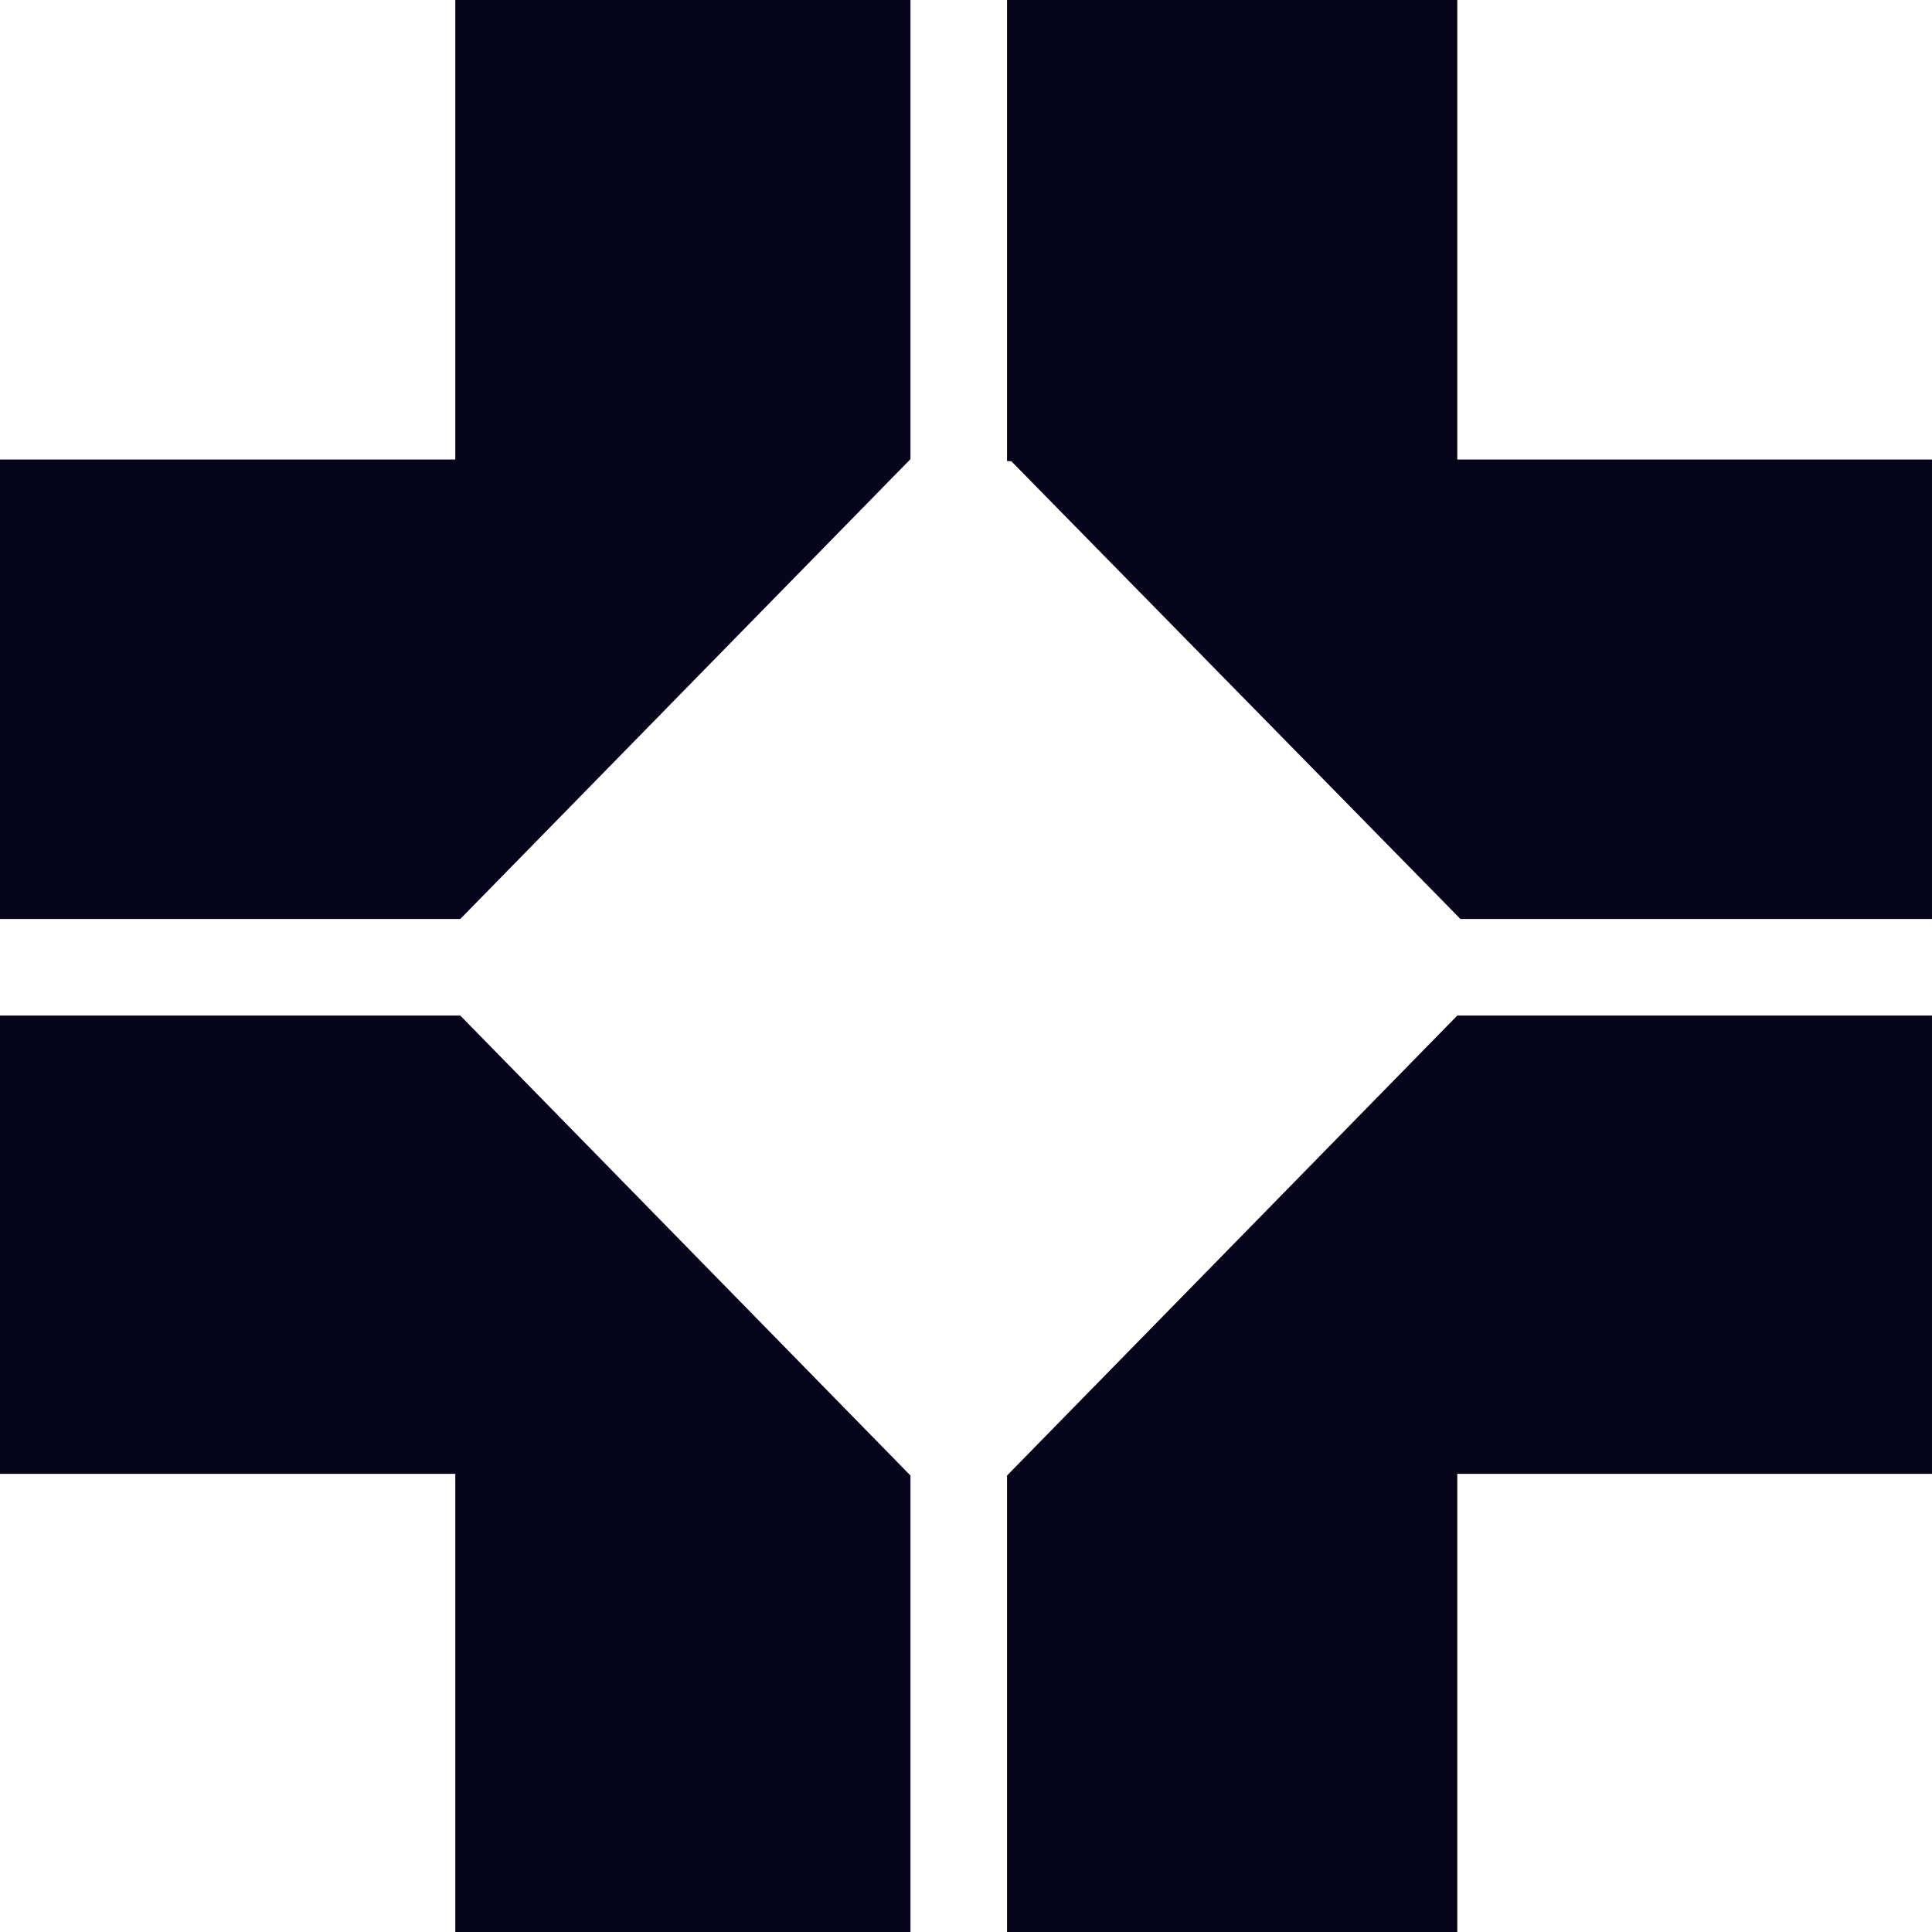
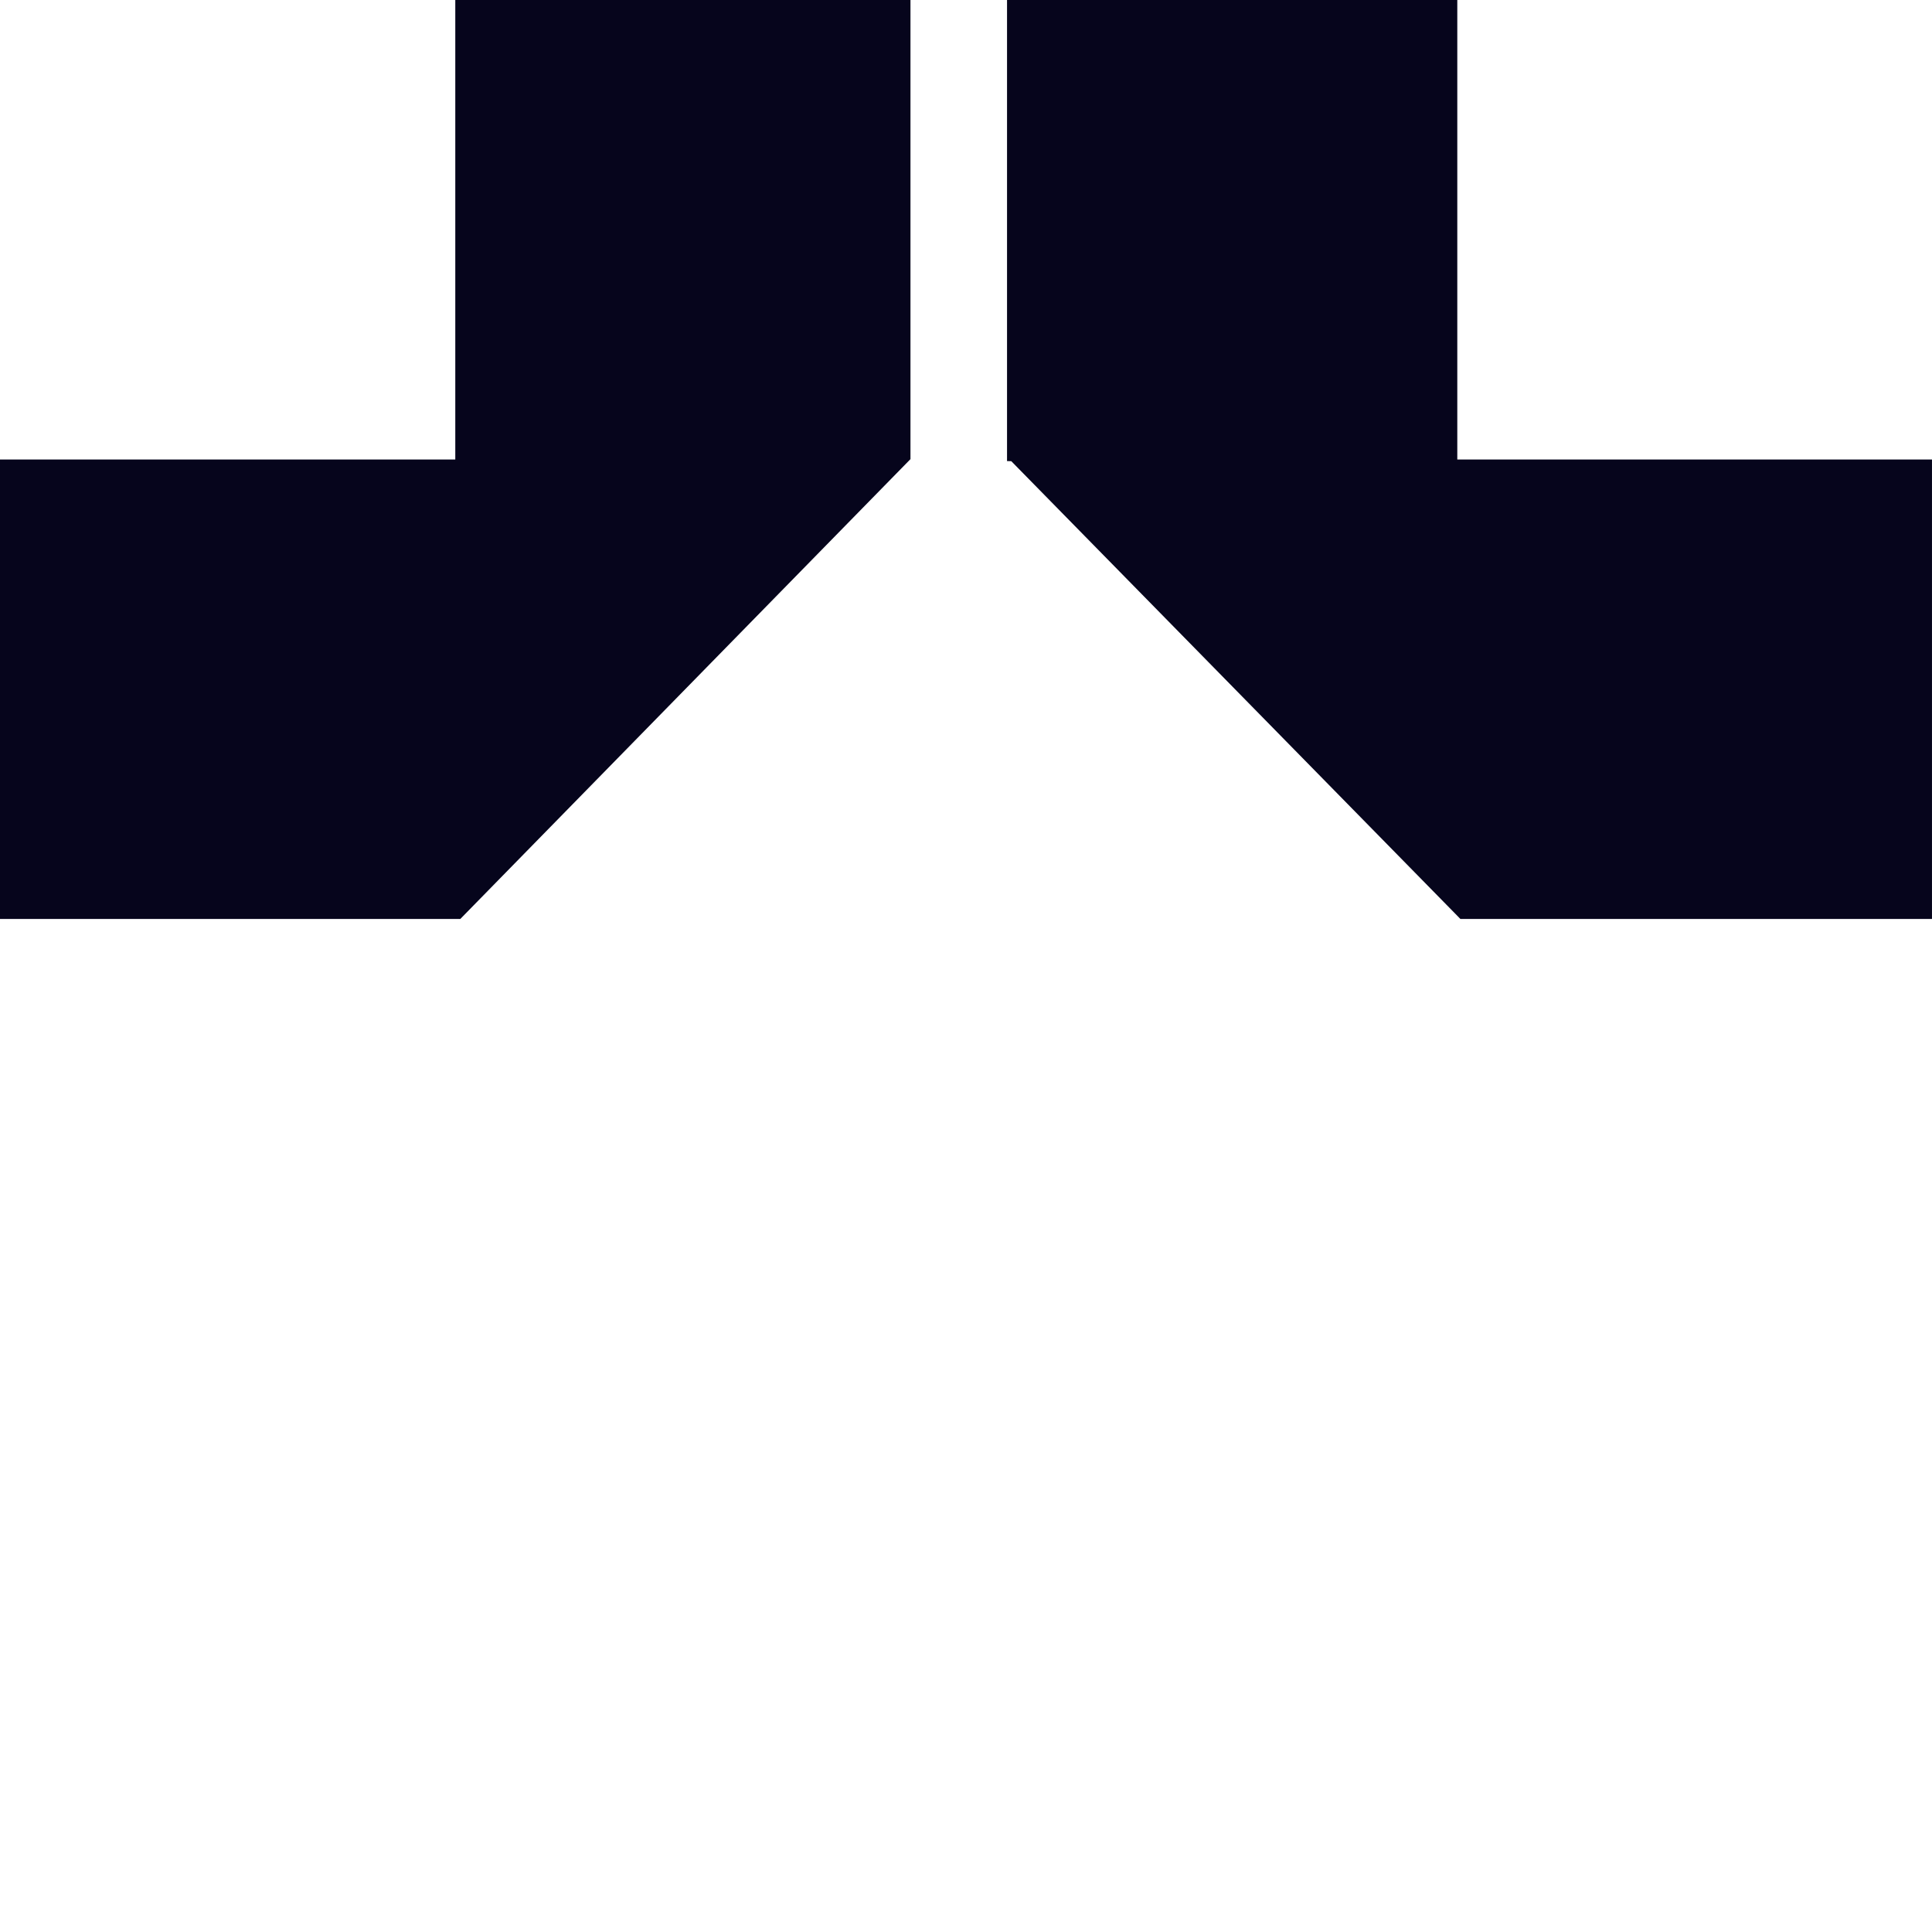
<svg xmlns="http://www.w3.org/2000/svg" width="160" height="160" viewBox="0 0 160 160" fill="none">
-   <path d="M38.12 84.105H37.705H0V122.058H37.705V160.002H75.401V122.194L75.265 122.058L38.12 84.105Z" fill="#06051C" />
-   <path d="M83.534 122.058L83.398 122.194V160.002H120.687V122.058H159.999V84.105H120.687L83.534 122.058Z" fill="#06051C" />
  <path d="M37.705 38.056H0V76.105H37.705H38.12L75.369 38.056L75.401 38.025V0H37.705V38.056Z" fill="#06051C" />
  <path d="M120.687 38.056V0H83.398V38.056V38.184L83.75 38.193L120.687 75.841L120.943 76.105H159.999V38.056H120.687Z" fill="#06051C" />
</svg>